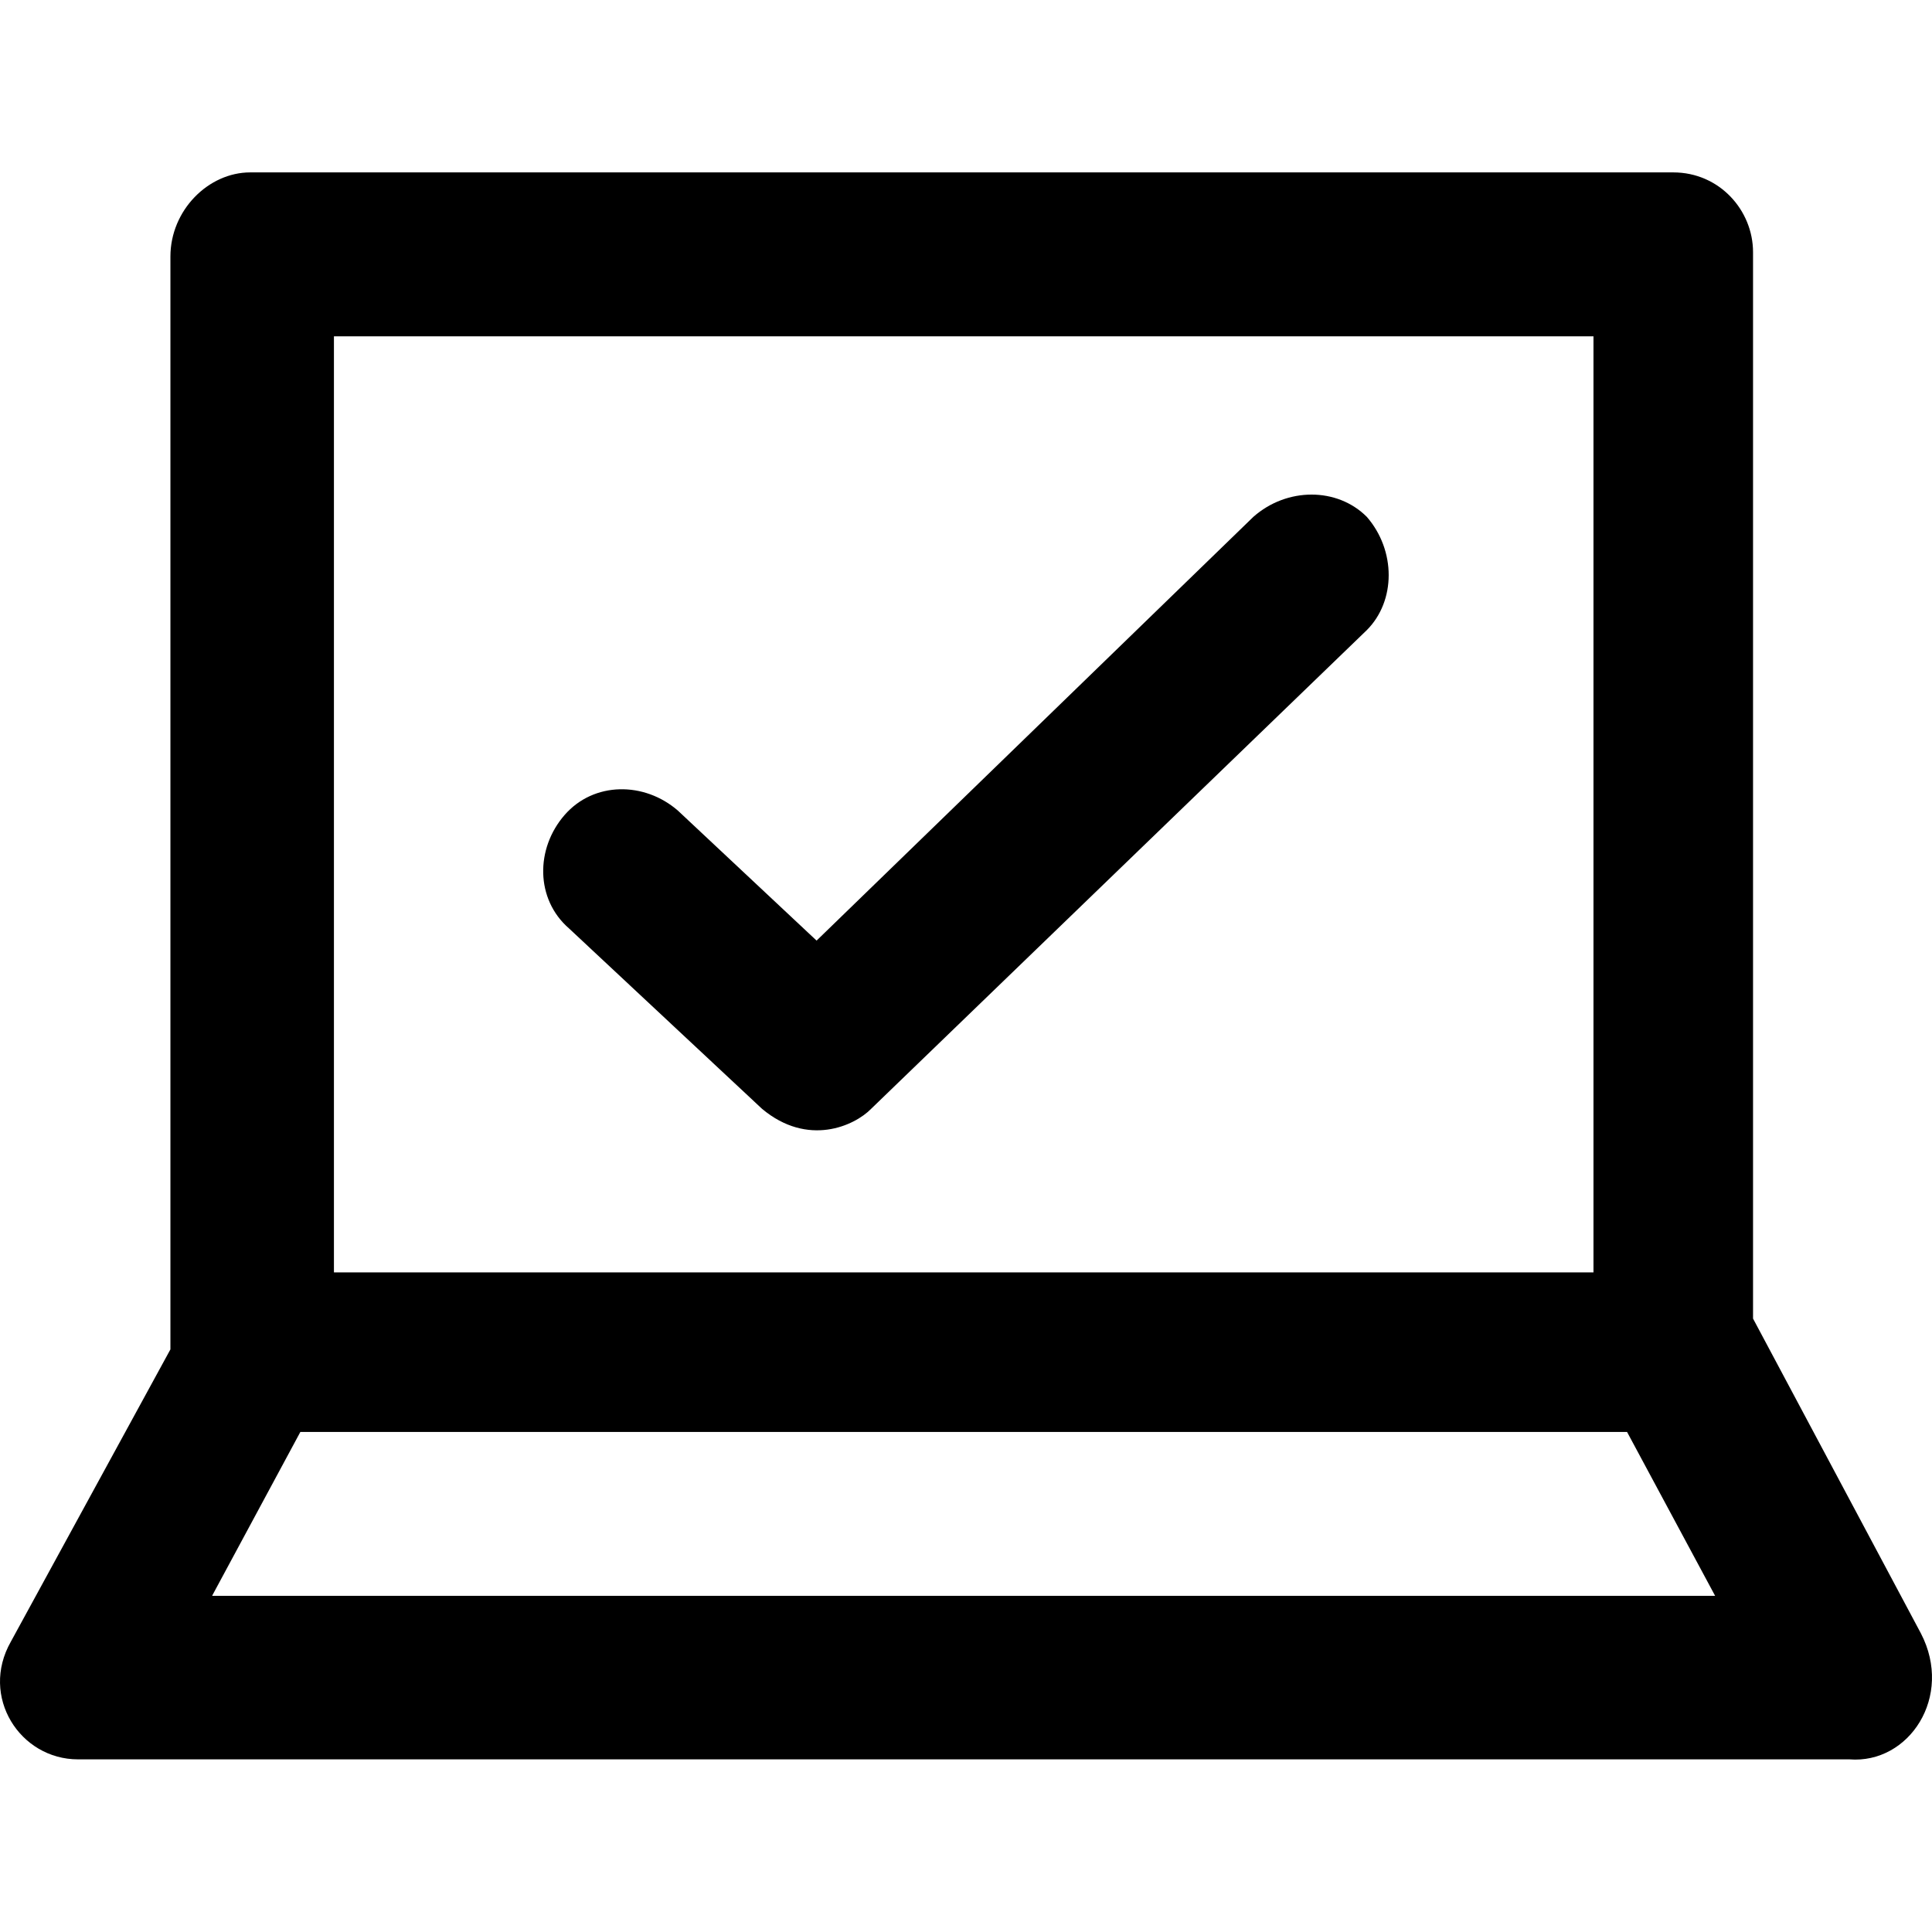
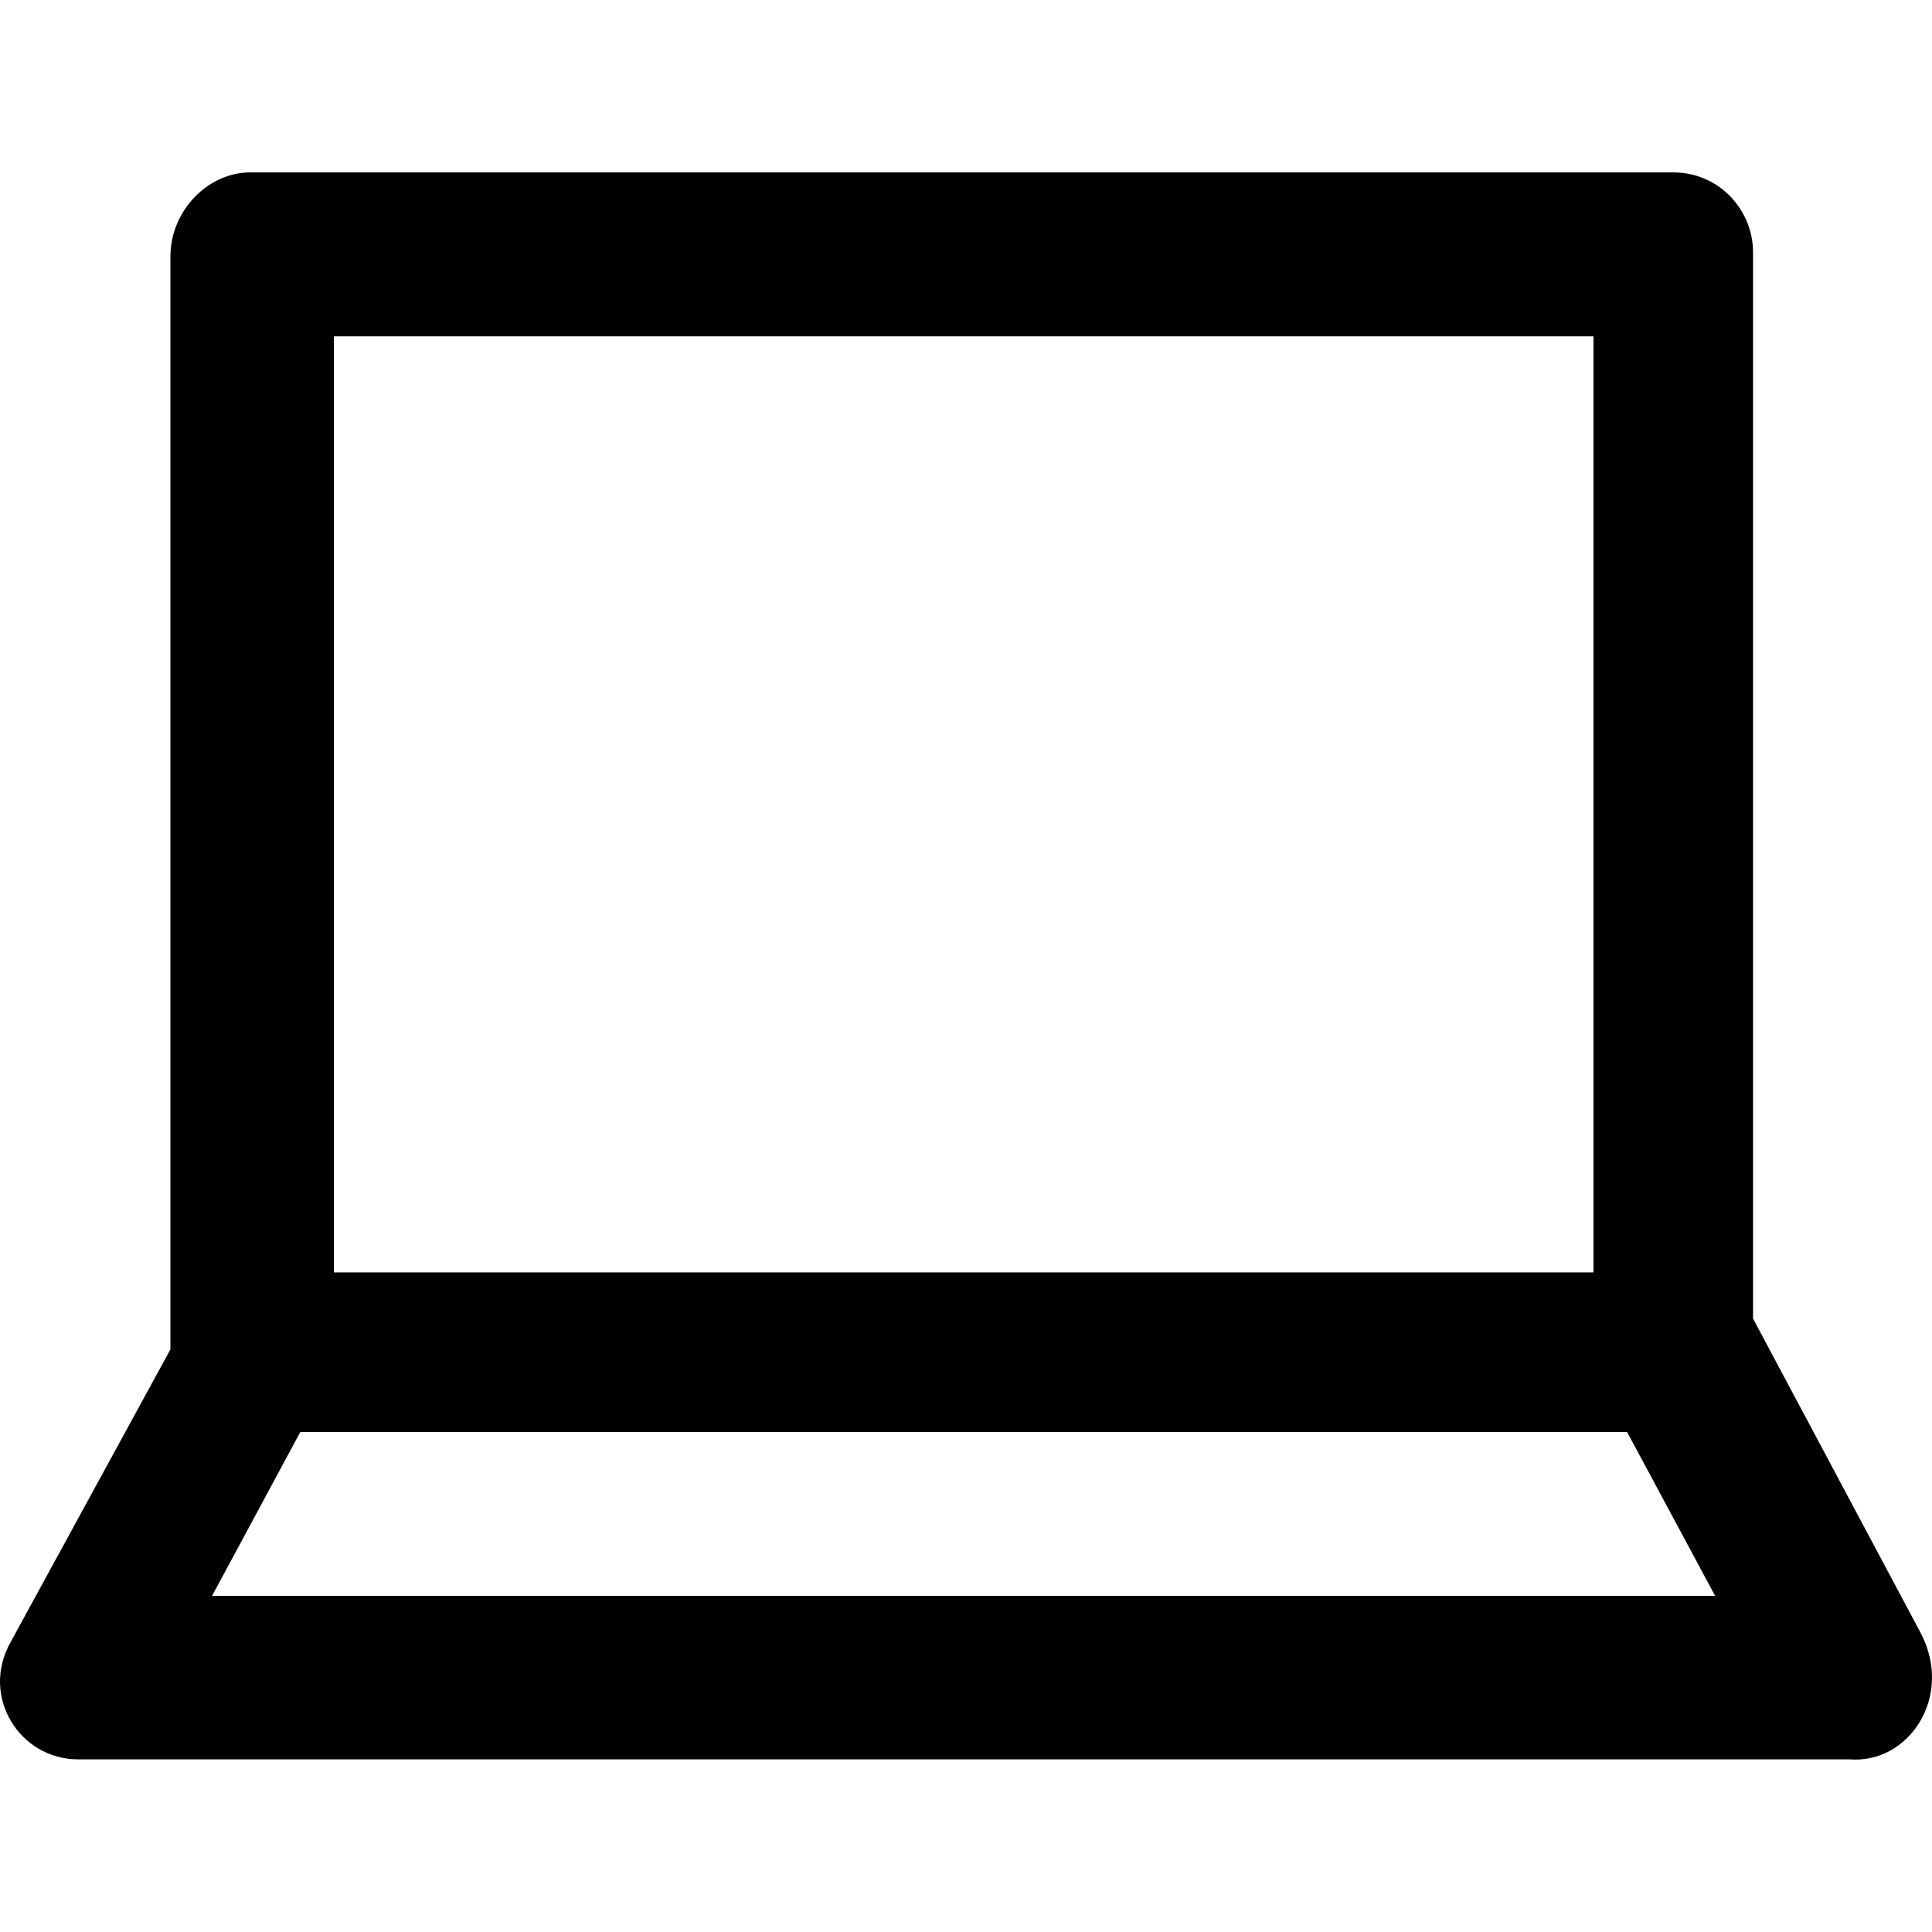
<svg xmlns="http://www.w3.org/2000/svg" fill="#000000" height="800px" width="800px" version="1.1" id="Layer_1" viewBox="0 0 489.158 489.158" xml:space="preserve">
  <g>
    <g>
      <path d="M486.348,413.549l-42.5-79.7v-270c0-10.6-8.5-20.2-20.2-20.2h-360.3c-10.6,0-20.2,9.6-20.2,21.3v276.7l-40.4,74    c-7.9,13.9,2.3,29.8,17,29.8h448.5C483.348,446.649,494.648,429.549,486.348,413.549z M84.548,85.149h318.9v237h-318.9    C84.548,322.149,84.548,85.149,84.548,85.149z M53.748,403.949l22.3-41.4h335.9l22.3,41.5h-380.5L53.748,403.949L53.748,403.949z" />
-       <path d="M317.348,130.849l-110.6,107.3l-35.1-32.9c-8.5-7.4-21.3-7.4-28.7,1.1s-7.4,21.3,1.1,28.7l48.9,45.7    c11.6,9.7,23.4,4.3,27.6,0l125.5-121.2c7.4-7.4,7.4-20.2,0-28.7C338.548,123.349,325.848,123.349,317.348,130.849z" />
    </g>
  </g>
</svg>